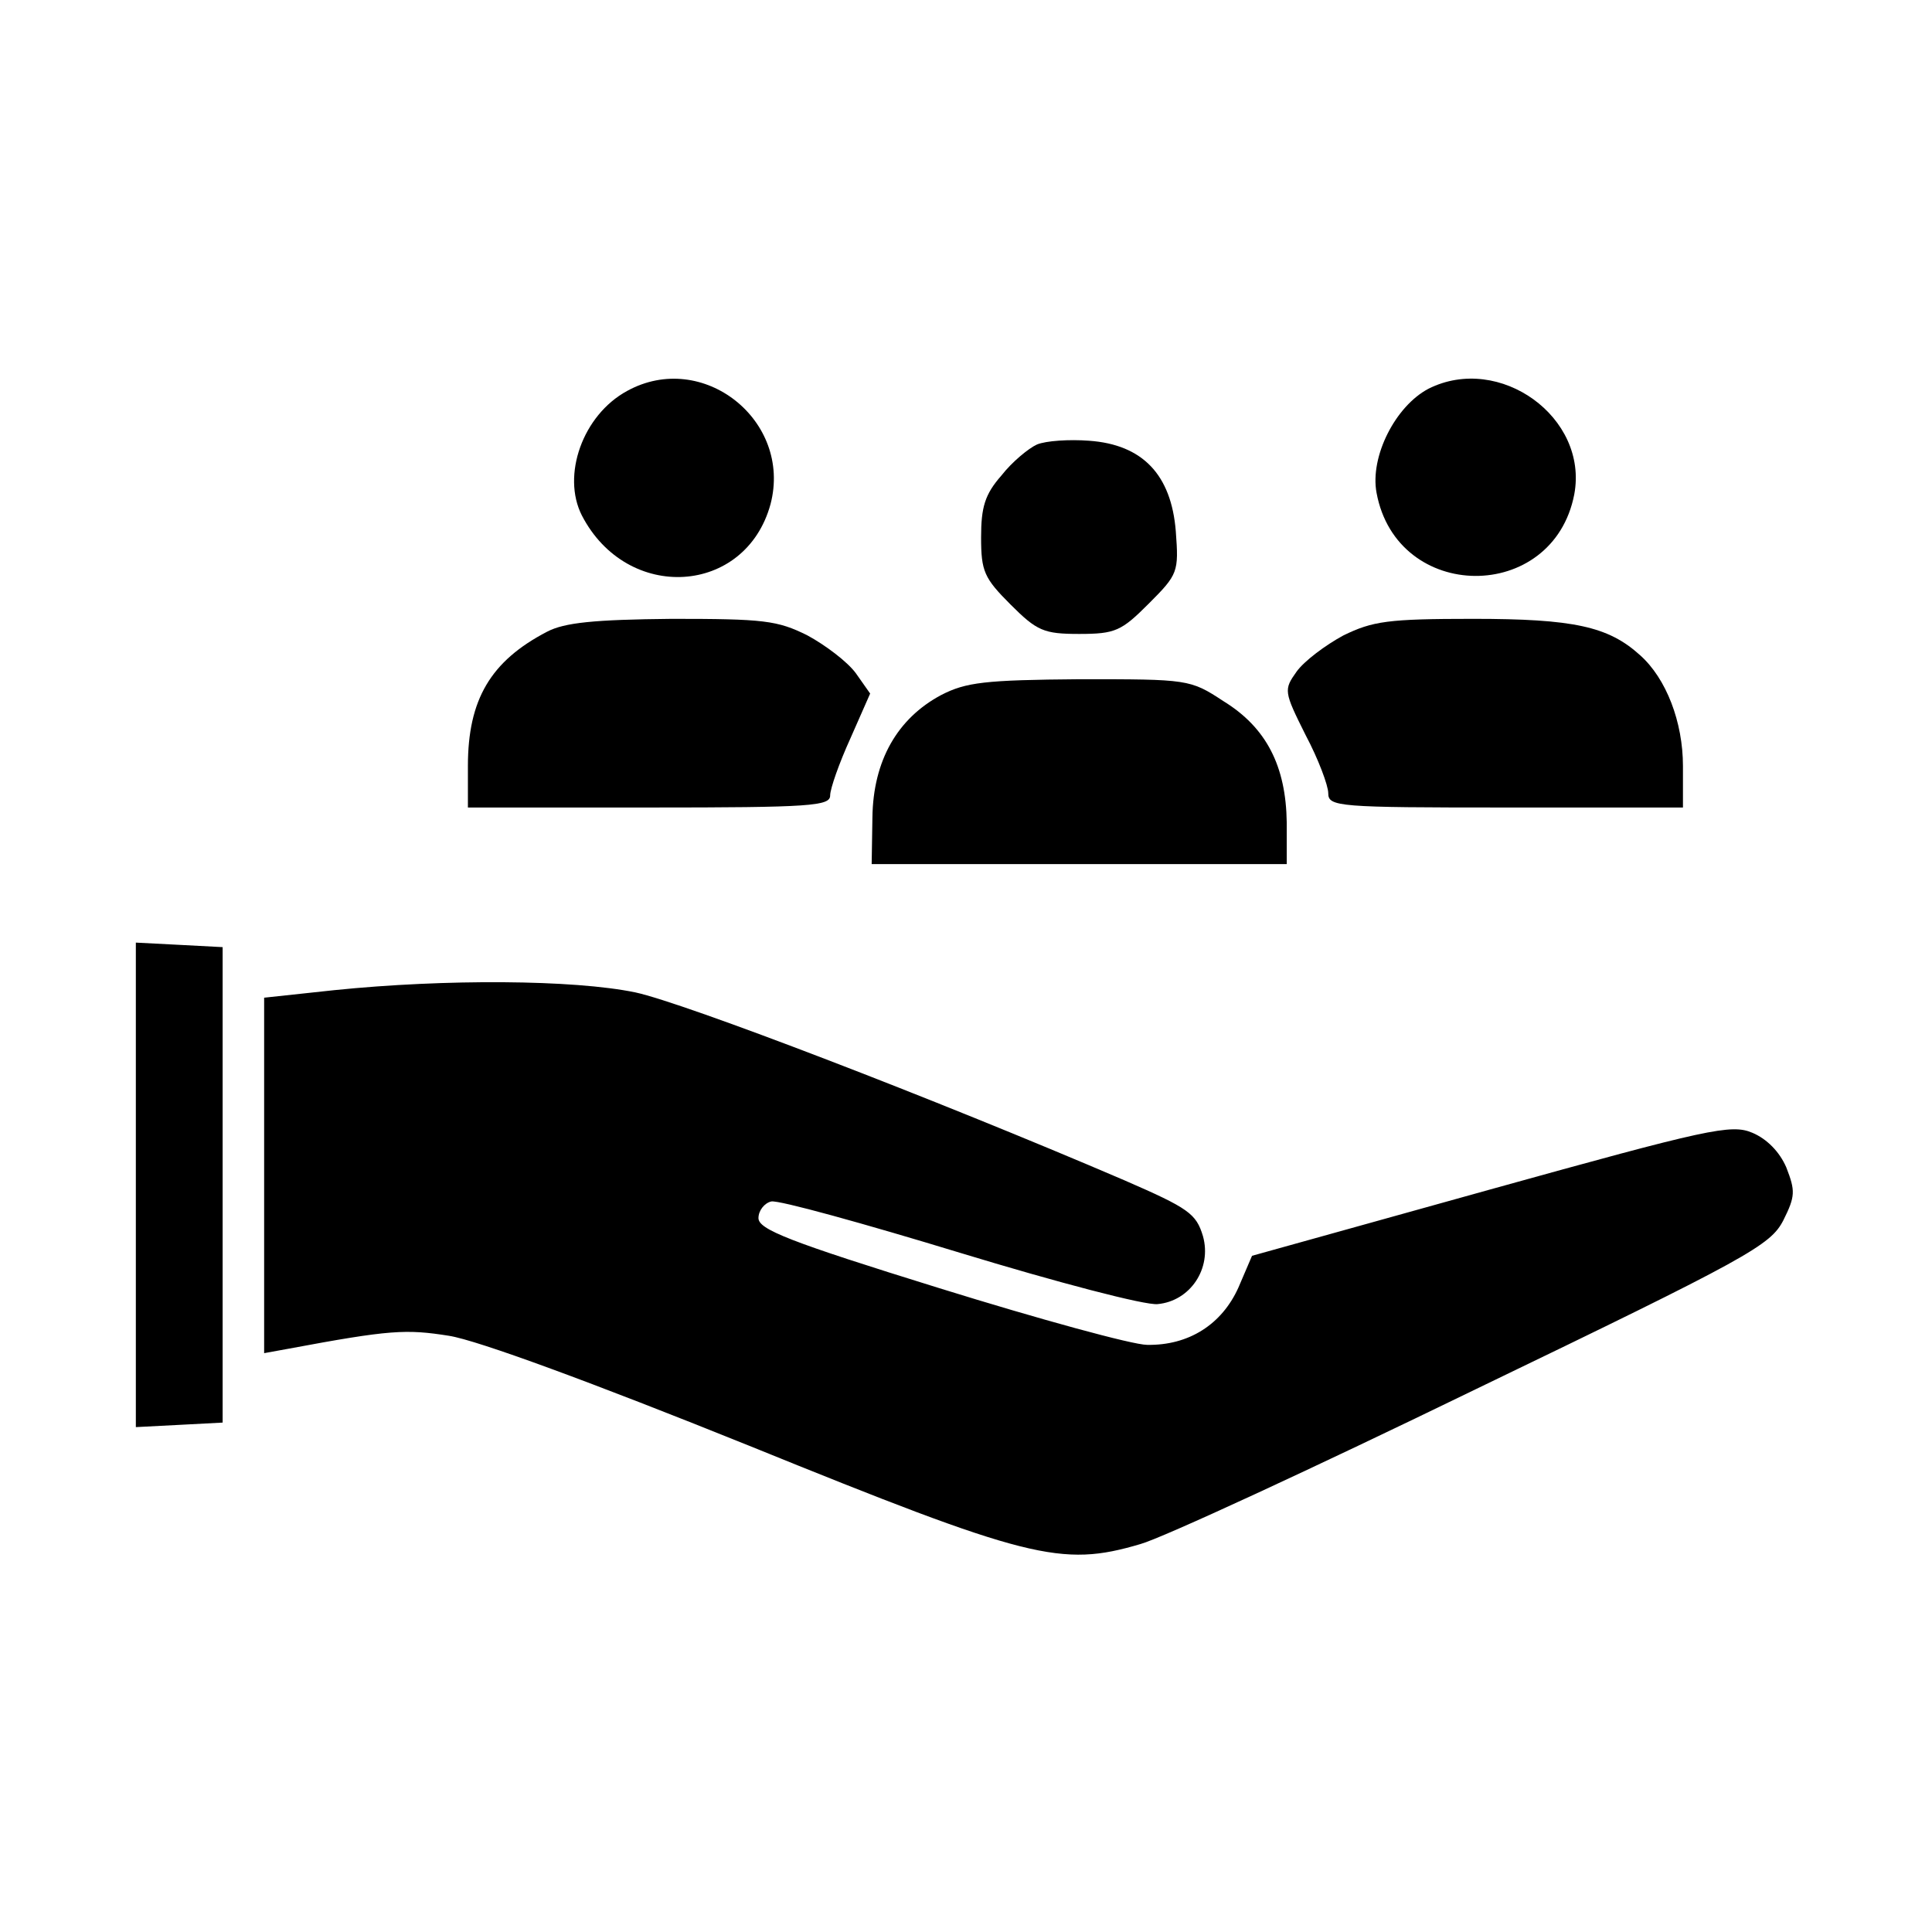
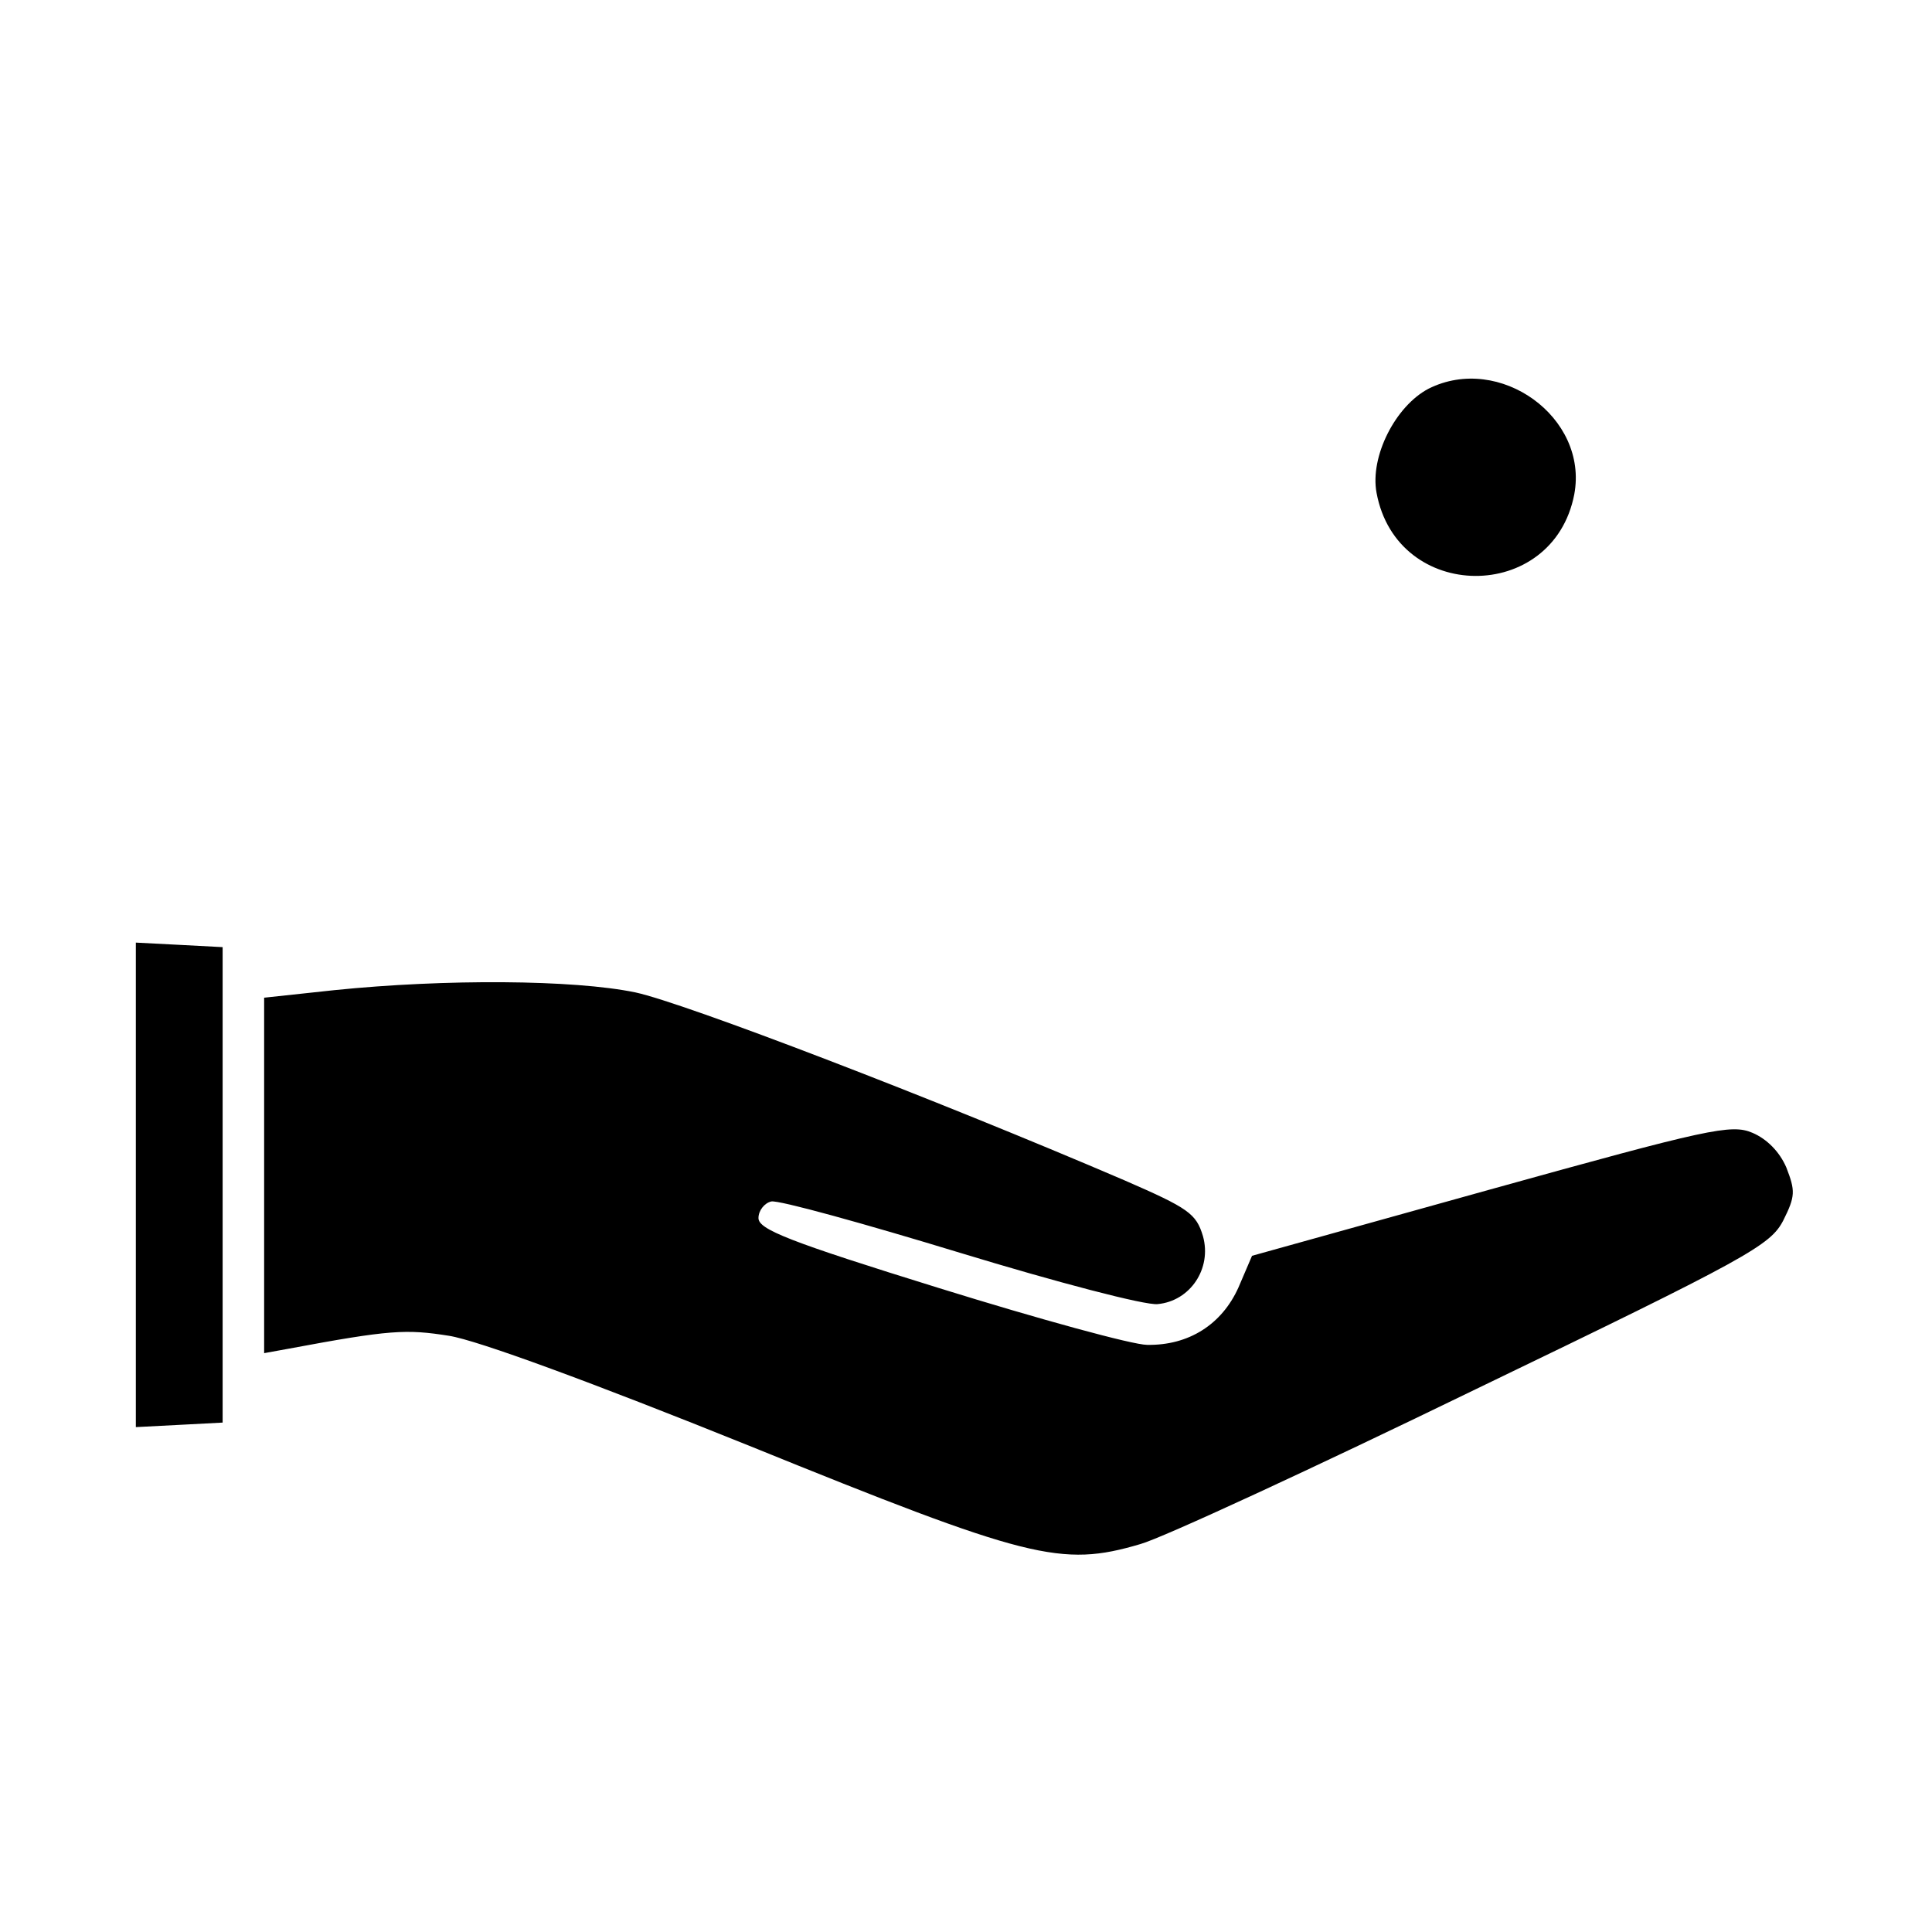
<svg xmlns="http://www.w3.org/2000/svg" version="1.0" width="256pt" height="256pt" viewBox="0 0 256 256" preserveAspectRatio="xMidYMid meet">
  <g transform="translate(0,256) scale(0.1,-0.1)" fill="#000000" stroke="none">
-     <path d="M831 2042 c-59 -32 -87 -112 -60 -165 60 -116 217 -106 250 15 29 111 -90 205 -190 150z" />
    <path d="M1893 2045 c-44 -23 -78 -90 -69 -138 27 -146 234 -147 262 -2 19 102 -99 187 -193 140z" />
-     <path d="M1374 1971 c-11 -5 -33 -23 -47 -41 -22 -25 -27 -42 -27 -82 0 -45 4 -54 39 -89 35 -35 44 -39 91 -39 48 0 56 4 92 40 39 39 40 42 36 96 -6 75 -44 115 -115 120 -26 2 -57 0 -69 -5z" />
-     <path d="M725 1723 c-75 -39 -105 -90 -105 -178 l0 -55 240 0 c215 0 240 2 240 16 0 9 12 43 27 76 l26 59 -19 27 c-11 15 -40 37 -64 50 -40 20 -58 22 -180 22 -103 -1 -142 -5 -165 -17z" />
-     <path d="M1780 1718 c-24 -13 -52 -34 -62 -48 -17 -24 -17 -26 12 -84 17 -32 30 -67 30 -77 0 -18 13 -19 235 -19 l235 0 0 55 c0 58 -22 116 -57 147 -42 38 -88 48 -221 48 -113 0 -133 -3 -172 -22z" />
-     <path d="M1247 1639 c-58 -31 -90 -87 -91 -162 l-1 -62 275 0 275 0 0 55 c-1 75 -27 126 -84 161 -44 29 -47 29 -190 29 -126 -1 -151 -4 -184 -21z" />
    <path d="M180 990 l0 -321 58 3 57 3 0 315 0 315 -57 3 -58 3 0 -321z" />
    <path d="M443 1248 l-93 -10 0 -235 0 -236 33 6 c134 25 155 26 212 17 38 -6 190 -62 396 -145 372 -151 415 -162 520 -131 29 8 230 101 444 205 363 175 391 191 408 224 16 32 16 39 4 70 -9 21 -26 38 -45 46 -28 12 -59 5 -347 -75 l-316 -88 -18 -42 c-22 -49 -66 -77 -121 -76 -19 0 -143 34 -275 75 -200 62 -240 78 -240 93 0 10 8 20 17 22 10 2 122 -29 250 -68 128 -39 246 -70 262 -68 43 4 72 47 60 90 -9 30 -19 37 -104 74 -254 109 -583 235 -648 249 -82 17 -252 18 -399 3z" />
  </g>
</svg>